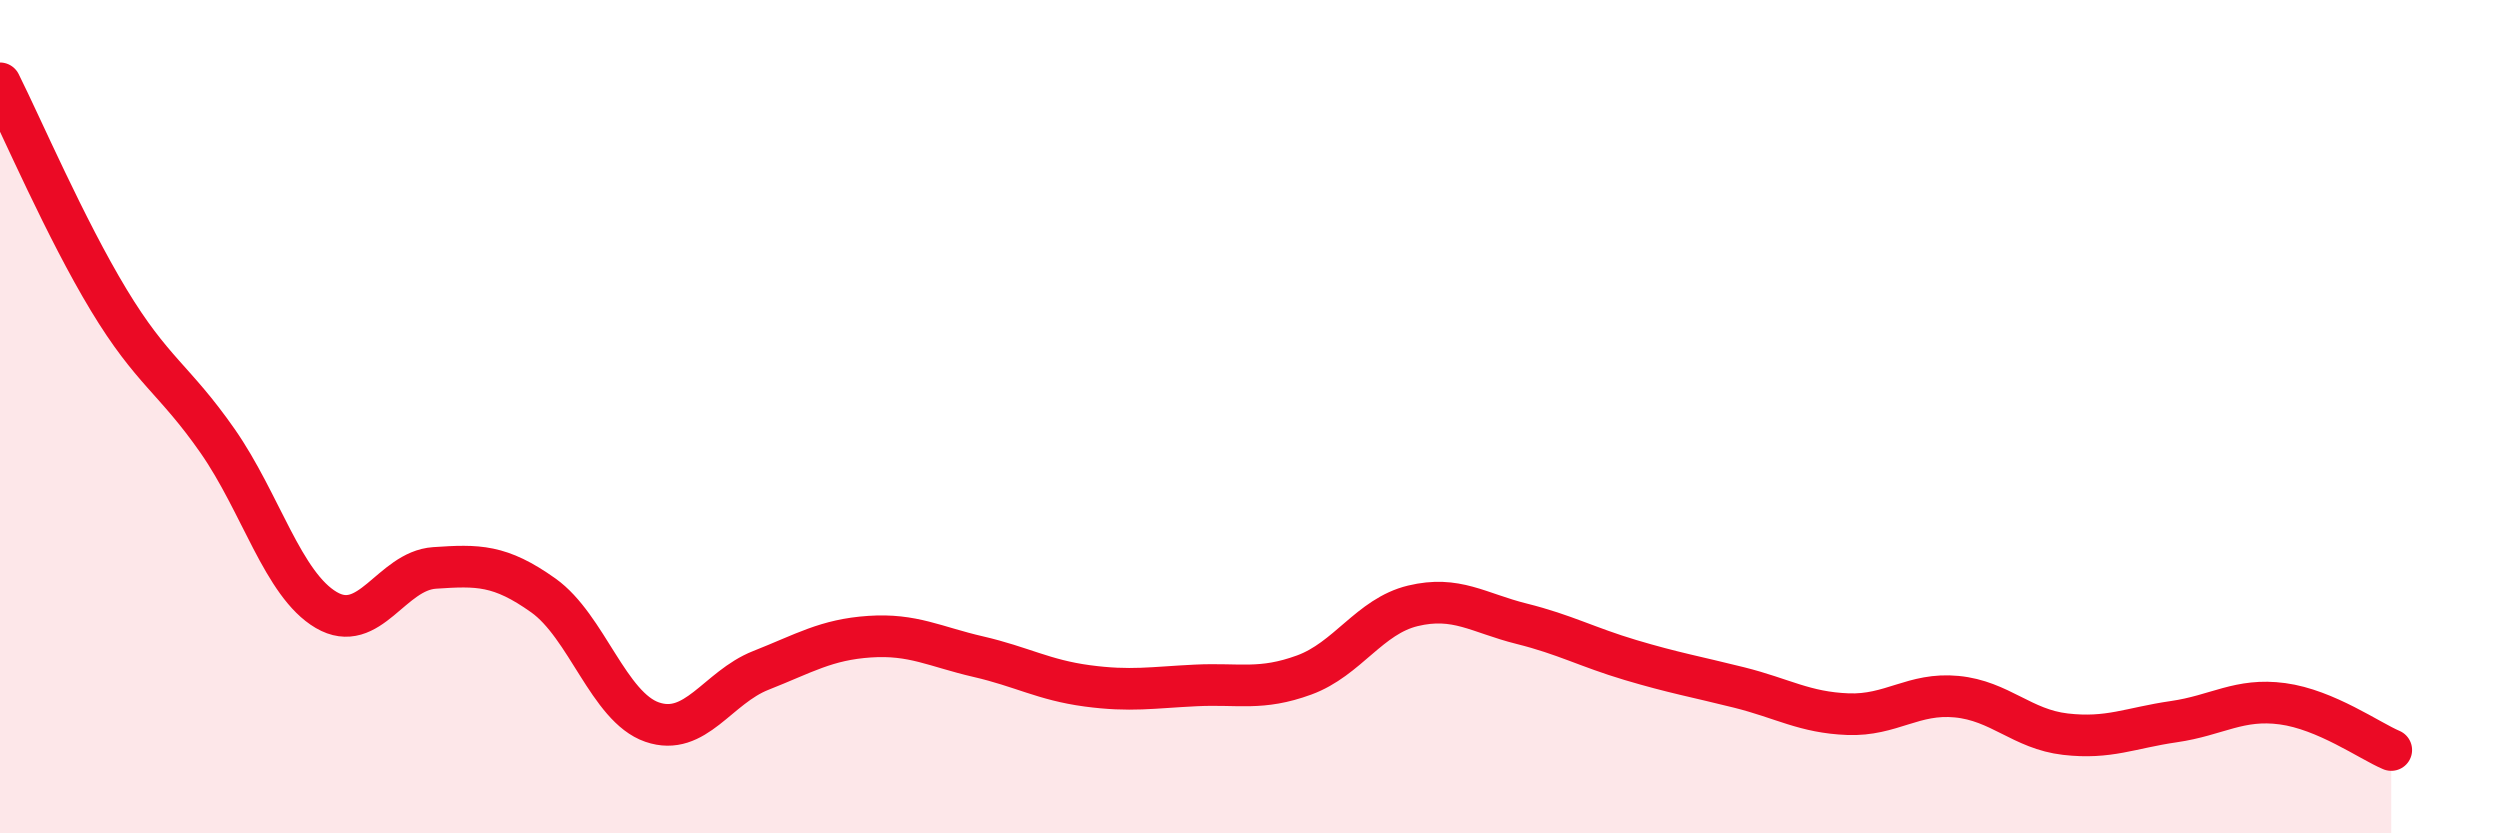
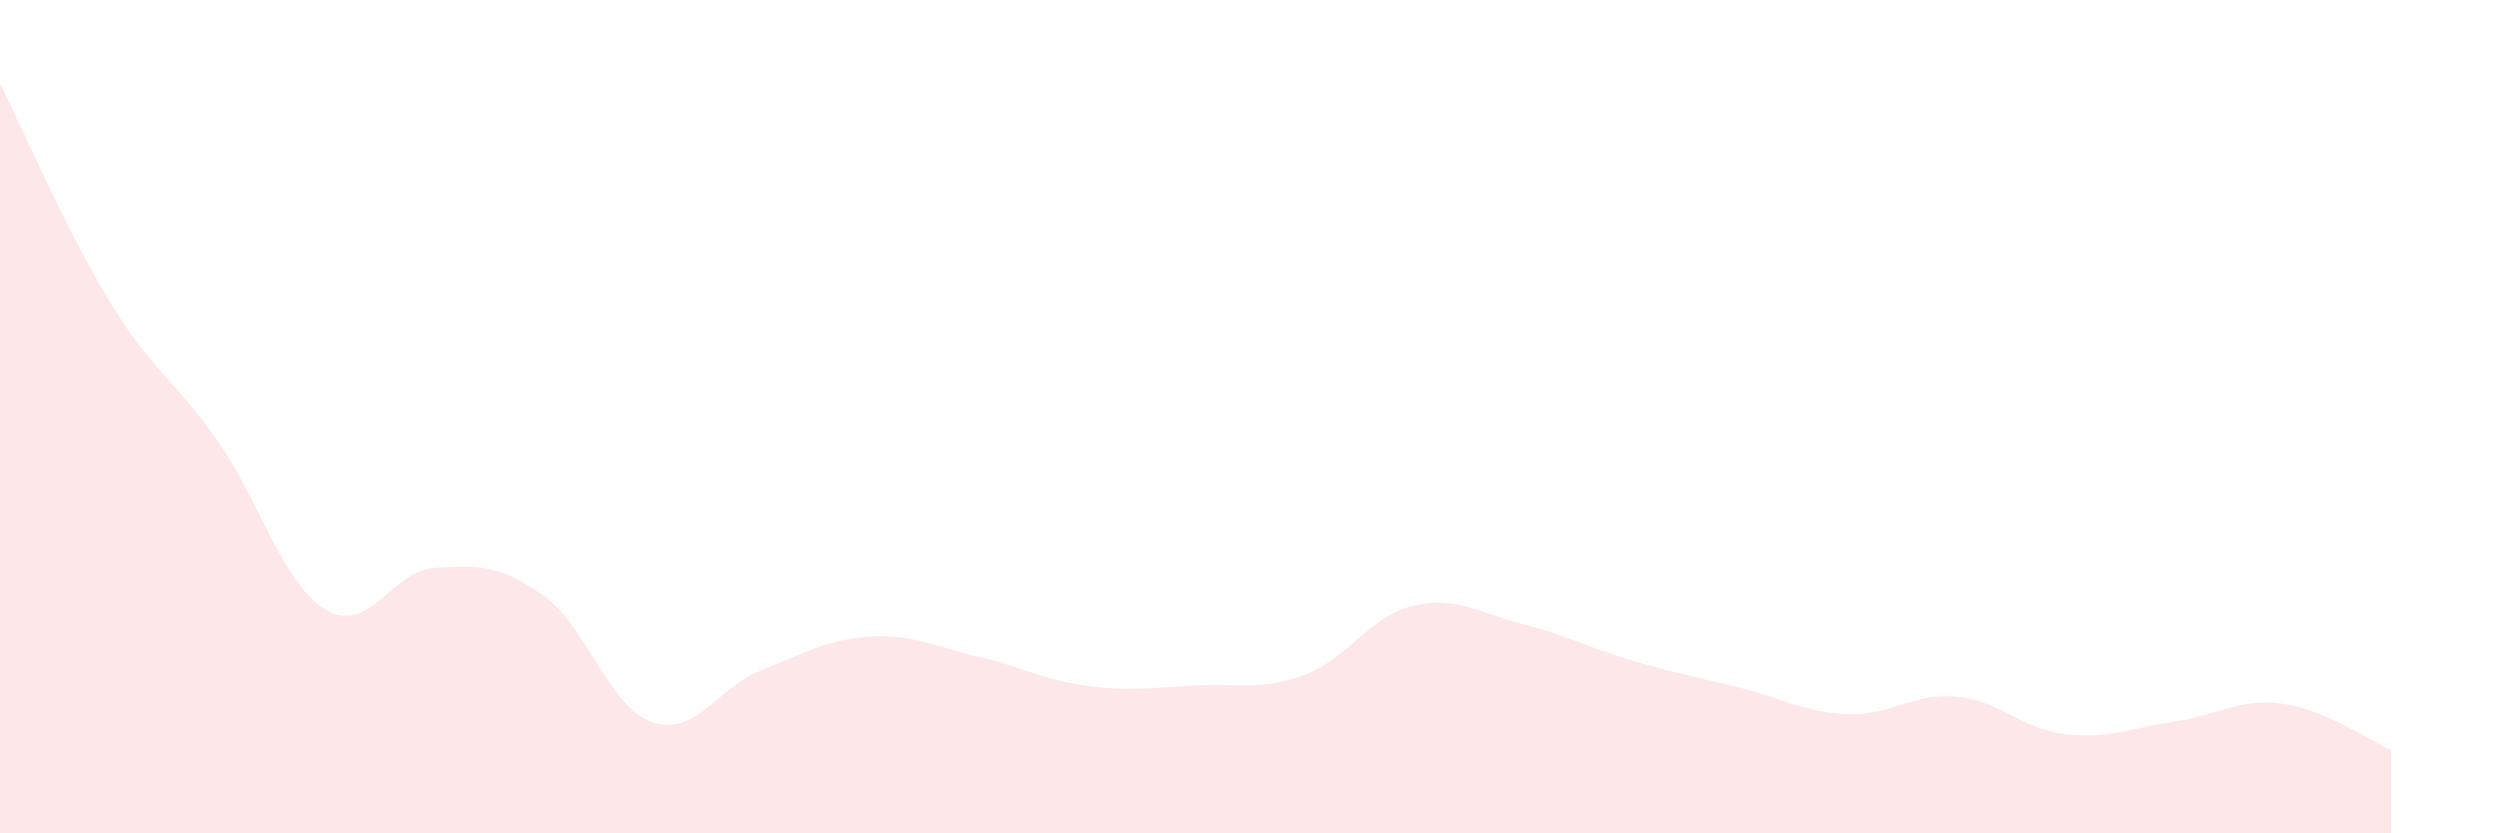
<svg xmlns="http://www.w3.org/2000/svg" width="60" height="20" viewBox="0 0 60 20">
  <path d="M 0,2 C 0.52,3.04 1.57,5.48 2.61,7.2 C 3.65,8.92 4.18,9.09 5.22,10.58 C 6.26,12.07 6.79,14.03 7.83,14.64 C 8.87,15.25 9.39,13.7 10.43,13.63 C 11.47,13.56 12,13.55 13.04,14.29 C 14.08,15.03 14.61,16.97 15.65,17.33 C 16.69,17.69 17.22,16.5 18.26,16.09 C 19.3,15.68 19.83,15.35 20.87,15.28 C 21.91,15.21 22.44,15.52 23.48,15.76 C 24.52,16 25.05,16.32 26.09,16.46 C 27.13,16.6 27.66,16.5 28.7,16.45 C 29.74,16.4 30.26,16.58 31.3,16.2 C 32.34,15.82 32.87,14.79 33.91,14.54 C 34.95,14.29 35.48,14.71 36.52,14.97 C 37.56,15.23 38.09,15.53 39.13,15.84 C 40.17,16.15 40.7,16.24 41.74,16.5 C 42.78,16.76 43.31,17.1 44.35,17.14 C 45.39,17.18 45.92,16.62 46.96,16.72 C 48,16.82 48.53,17.5 49.57,17.62 C 50.61,17.74 51.13,17.47 52.17,17.32 C 53.21,17.17 53.74,16.75 54.78,16.89 C 55.82,17.03 56.87,17.78 57.39,18L57.39 20L0 20Z" fill="#EB0A25" opacity="0.1" stroke-linecap="round" stroke-linejoin="round" />
-   <path d="M 0,2 C 0.52,3.04 1.57,5.48 2.61,7.2 C 3.65,8.92 4.18,9.09 5.22,10.58 C 6.26,12.07 6.79,14.03 7.83,14.64 C 8.87,15.25 9.39,13.7 10.43,13.63 C 11.47,13.56 12,13.55 13.04,14.29 C 14.08,15.03 14.61,16.97 15.65,17.33 C 16.69,17.69 17.22,16.5 18.26,16.09 C 19.3,15.68 19.83,15.35 20.87,15.28 C 21.91,15.21 22.44,15.52 23.48,15.76 C 24.52,16 25.05,16.32 26.09,16.46 C 27.13,16.6 27.66,16.5 28.7,16.45 C 29.74,16.4 30.26,16.58 31.3,16.2 C 32.34,15.82 32.87,14.79 33.91,14.54 C 34.95,14.29 35.48,14.71 36.52,14.97 C 37.56,15.23 38.09,15.53 39.13,15.84 C 40.17,16.15 40.7,16.24 41.74,16.5 C 42.78,16.76 43.31,17.1 44.35,17.14 C 45.39,17.18 45.92,16.62 46.96,16.72 C 48,16.82 48.53,17.5 49.57,17.62 C 50.61,17.74 51.13,17.47 52.17,17.32 C 53.21,17.17 53.74,16.75 54.78,16.89 C 55.82,17.03 56.87,17.78 57.39,18" stroke="#EB0A25" stroke-width="1" fill="none" stroke-linecap="round" stroke-linejoin="round" />
</svg>